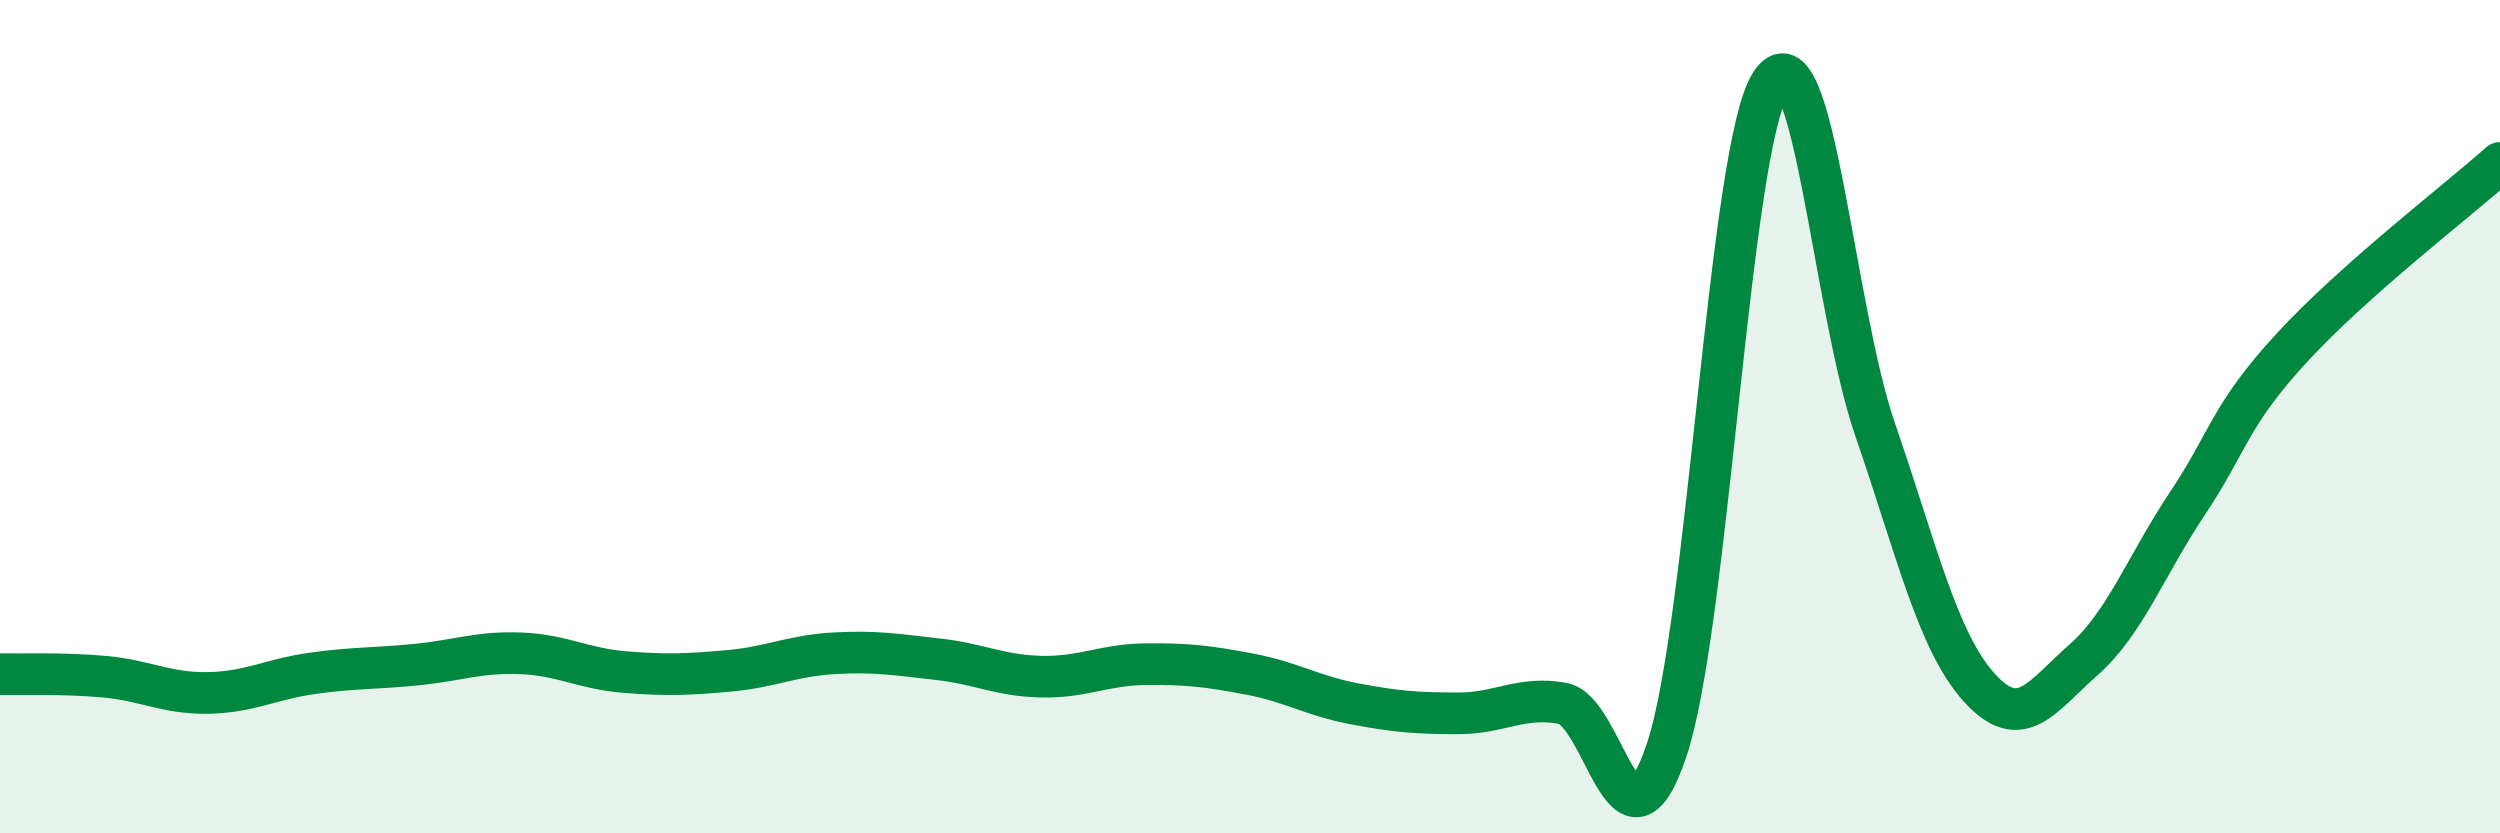
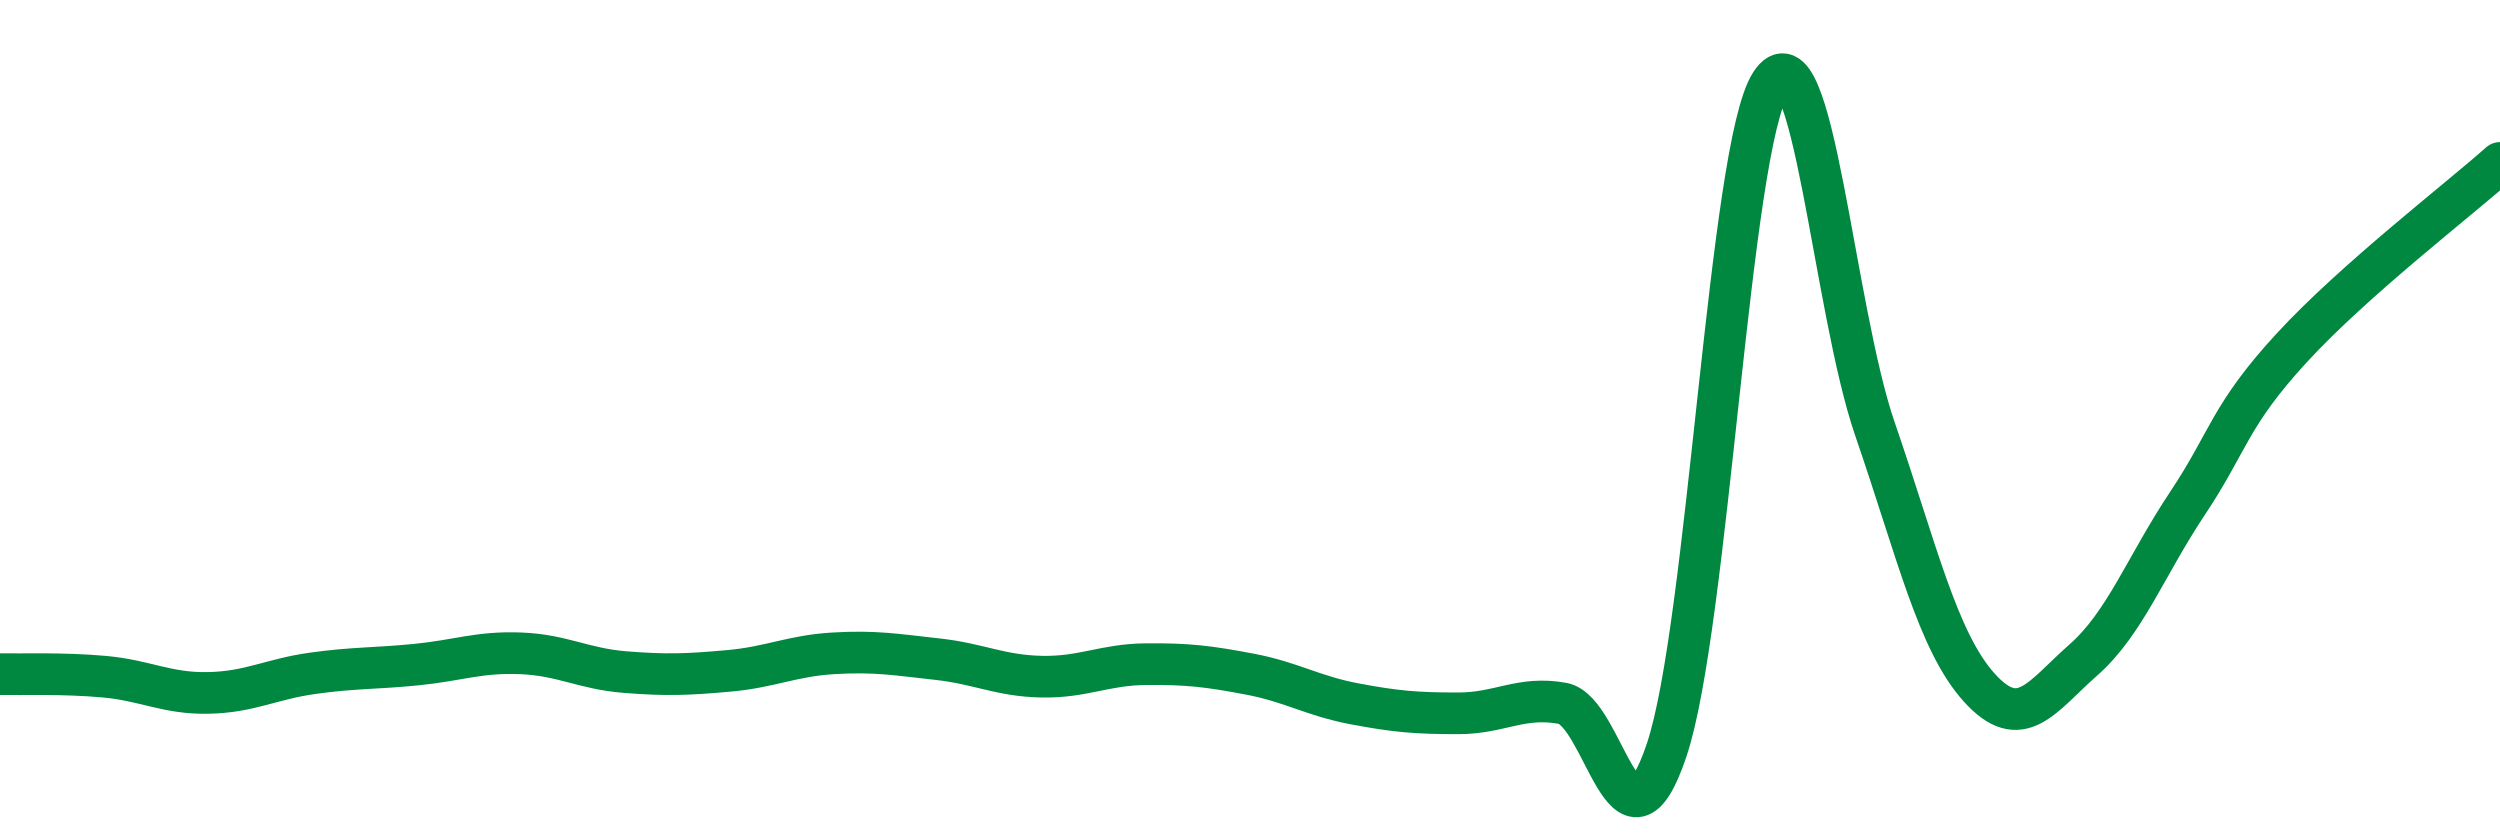
<svg xmlns="http://www.w3.org/2000/svg" width="60" height="20" viewBox="0 0 60 20">
-   <path d="M 0,16.18 C 0.5,16.19 1.5,16.15 2.5,16.24 C 3.5,16.33 4,16.65 5,16.63 C 6,16.61 6.5,16.3 7.5,16.16 C 8.5,16.02 9,16.05 10,15.95 C 11,15.85 11.5,15.64 12.5,15.68 C 13.5,15.72 14,16.05 15,16.13 C 16,16.21 16.5,16.19 17.5,16.1 C 18.5,16.01 19,15.74 20,15.68 C 21,15.62 21.5,15.71 22.5,15.82 C 23.5,15.93 24,16.22 25,16.24 C 26,16.26 26.5,15.95 27.5,15.94 C 28.5,15.93 29,15.99 30,16.18 C 31,16.37 31.5,16.7 32.5,16.89 C 33.5,17.08 34,17.12 35,17.12 C 36,17.12 36.5,16.7 37.5,16.88 C 38.5,17.06 39,20.98 40,18 C 41,15.02 41.5,3.54 42.5,2 C 43.5,0.46 44,7.4 45,10.3 C 46,13.2 46.5,15.39 47.5,16.5 C 48.5,17.61 49,16.72 50,15.84 C 51,14.96 51.5,13.58 52.5,12.08 C 53.5,10.58 53.5,9.98 55,8.35 C 56.5,6.72 59,4.8 60,3.91L60 20L0 20Z" fill="#008740" opacity="0.1" stroke-linecap="round" stroke-linejoin="round" />
  <path d="M 0,16.18 C 0.5,16.19 1.5,16.15 2.5,16.24 C 3.5,16.33 4,16.65 5,16.63 C 6,16.61 6.5,16.3 7.5,16.16 C 8.5,16.02 9,16.05 10,15.95 C 11,15.85 11.5,15.64 12.5,15.68 C 13.5,15.72 14,16.05 15,16.13 C 16,16.21 16.5,16.19 17.5,16.1 C 18.5,16.01 19,15.74 20,15.68 C 21,15.62 21.5,15.71 22.5,15.82 C 23.5,15.93 24,16.22 25,16.24 C 26,16.26 26.5,15.95 27.5,15.94 C 28.5,15.93 29,15.99 30,16.18 C 31,16.37 31.5,16.7 32.5,16.89 C 33.5,17.08 34,17.12 35,17.12 C 36,17.12 36.5,16.7 37.5,16.88 C 38.5,17.06 39,20.98 40,18 C 41,15.02 41.5,3.54 42.5,2 C 43.5,0.46 44,7.4 45,10.3 C 46,13.2 46.5,15.39 47.5,16.5 C 48.5,17.61 49,16.72 50,15.84 C 51,14.96 51.5,13.58 52.5,12.08 C 53.5,10.58 53.5,9.98 55,8.35 C 56.5,6.72 59,4.8 60,3.91" stroke="#008740" stroke-width="1" fill="none" stroke-linecap="round" stroke-linejoin="round" />
</svg>